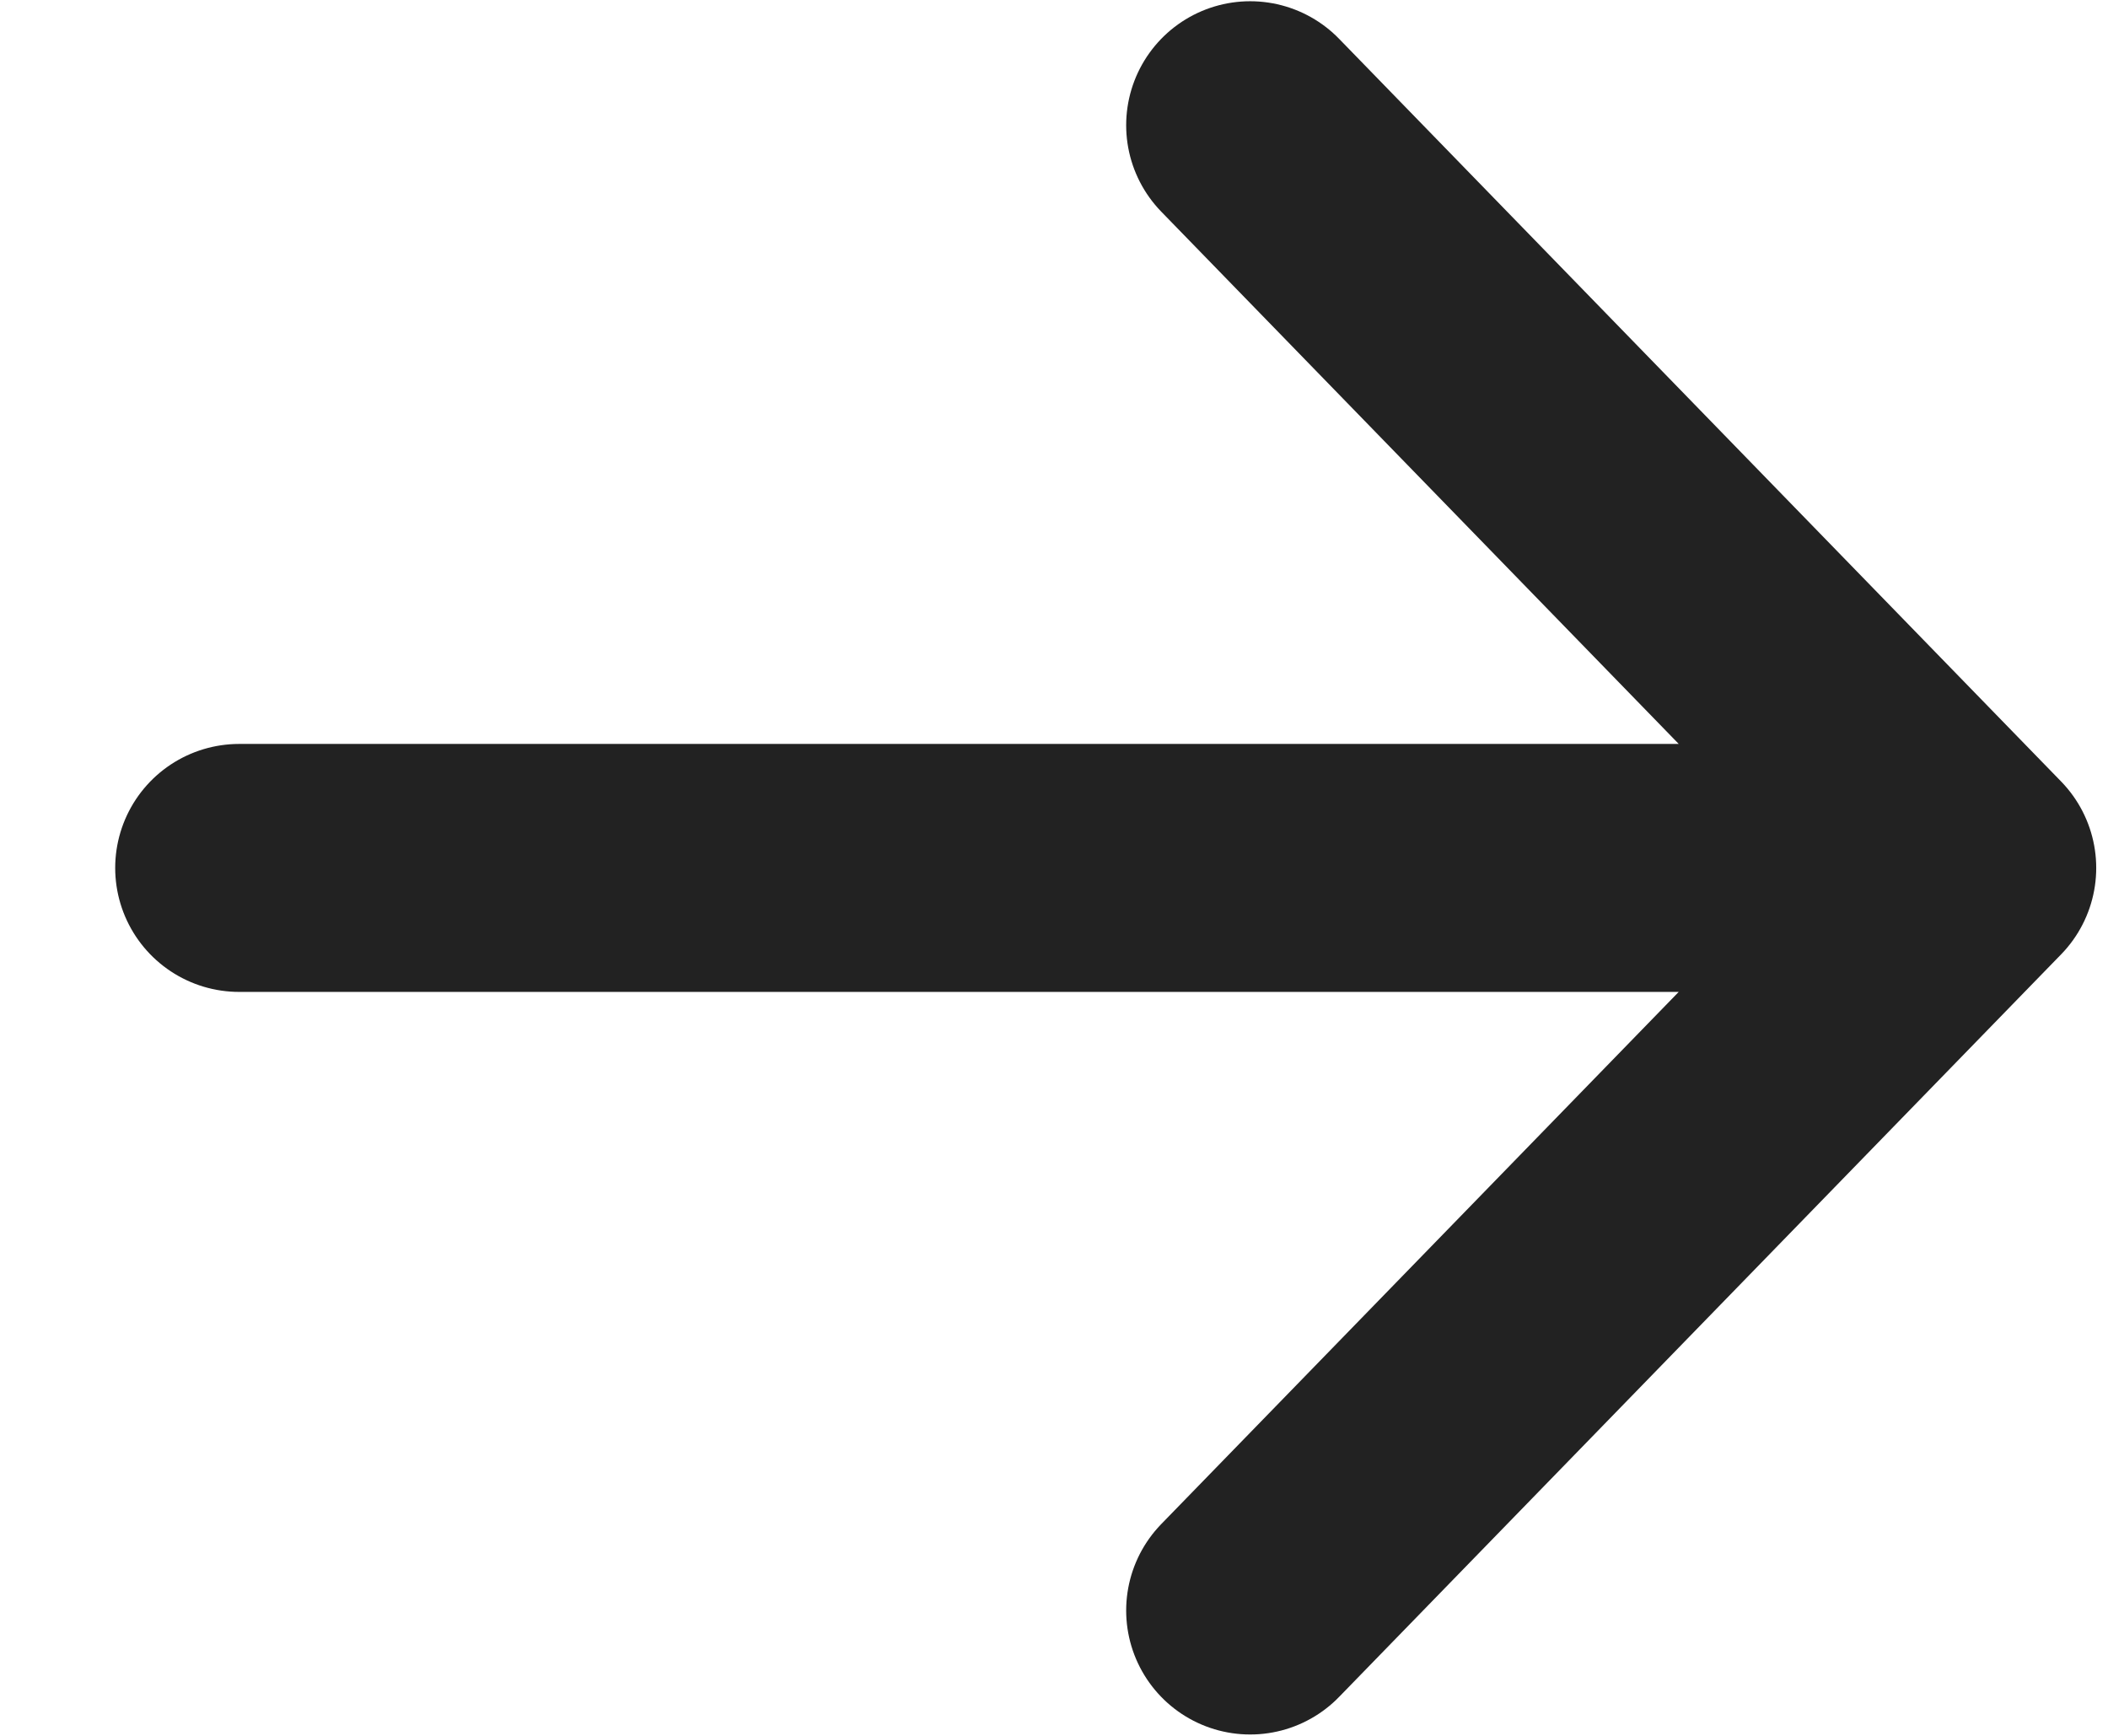
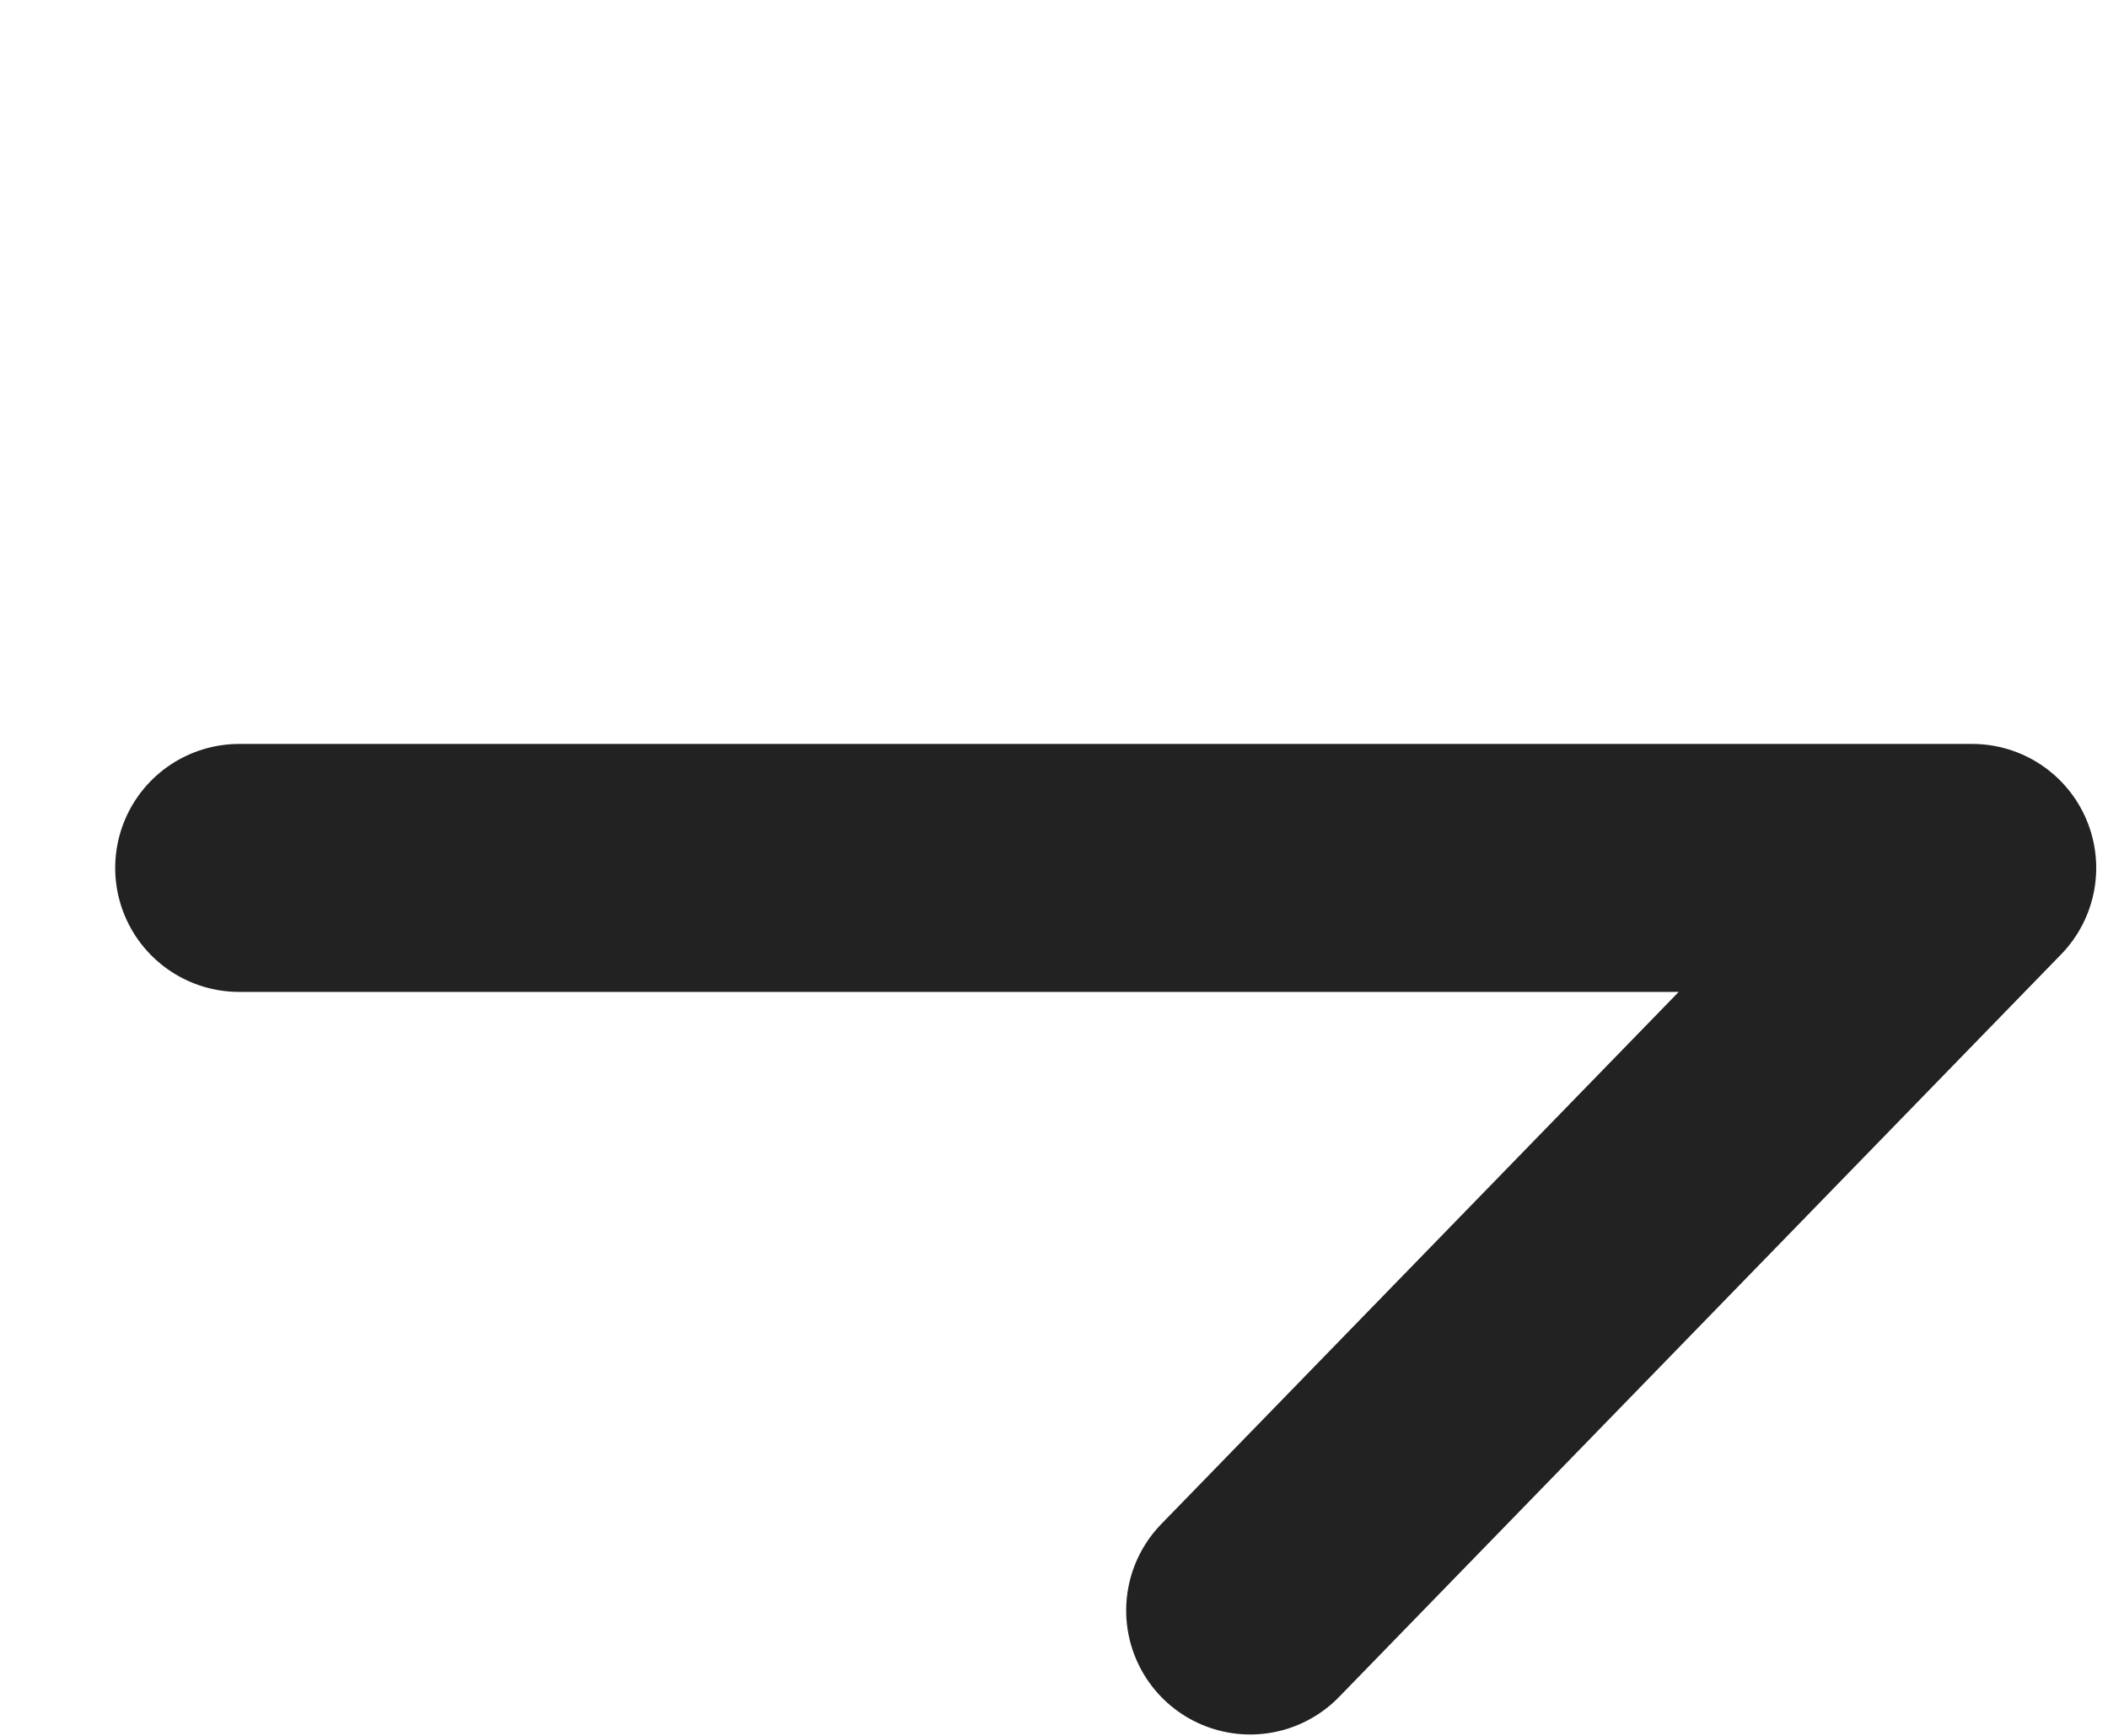
<svg xmlns="http://www.w3.org/2000/svg" width="17" height="14" viewBox="0 0 17 14" fill="none">
-   <path d="M10.082 1.01L15.905 7M15.905 7L10.082 12.989M15.905 7L1.929 7" stroke="#222222" stroke-width="2" stroke-linecap="round" stroke-linejoin="round" />
+   <path d="M10.082 1.01M15.905 7L10.082 12.989M15.905 7L1.929 7" stroke="#222222" stroke-width="2" stroke-linecap="round" stroke-linejoin="round" />
</svg>